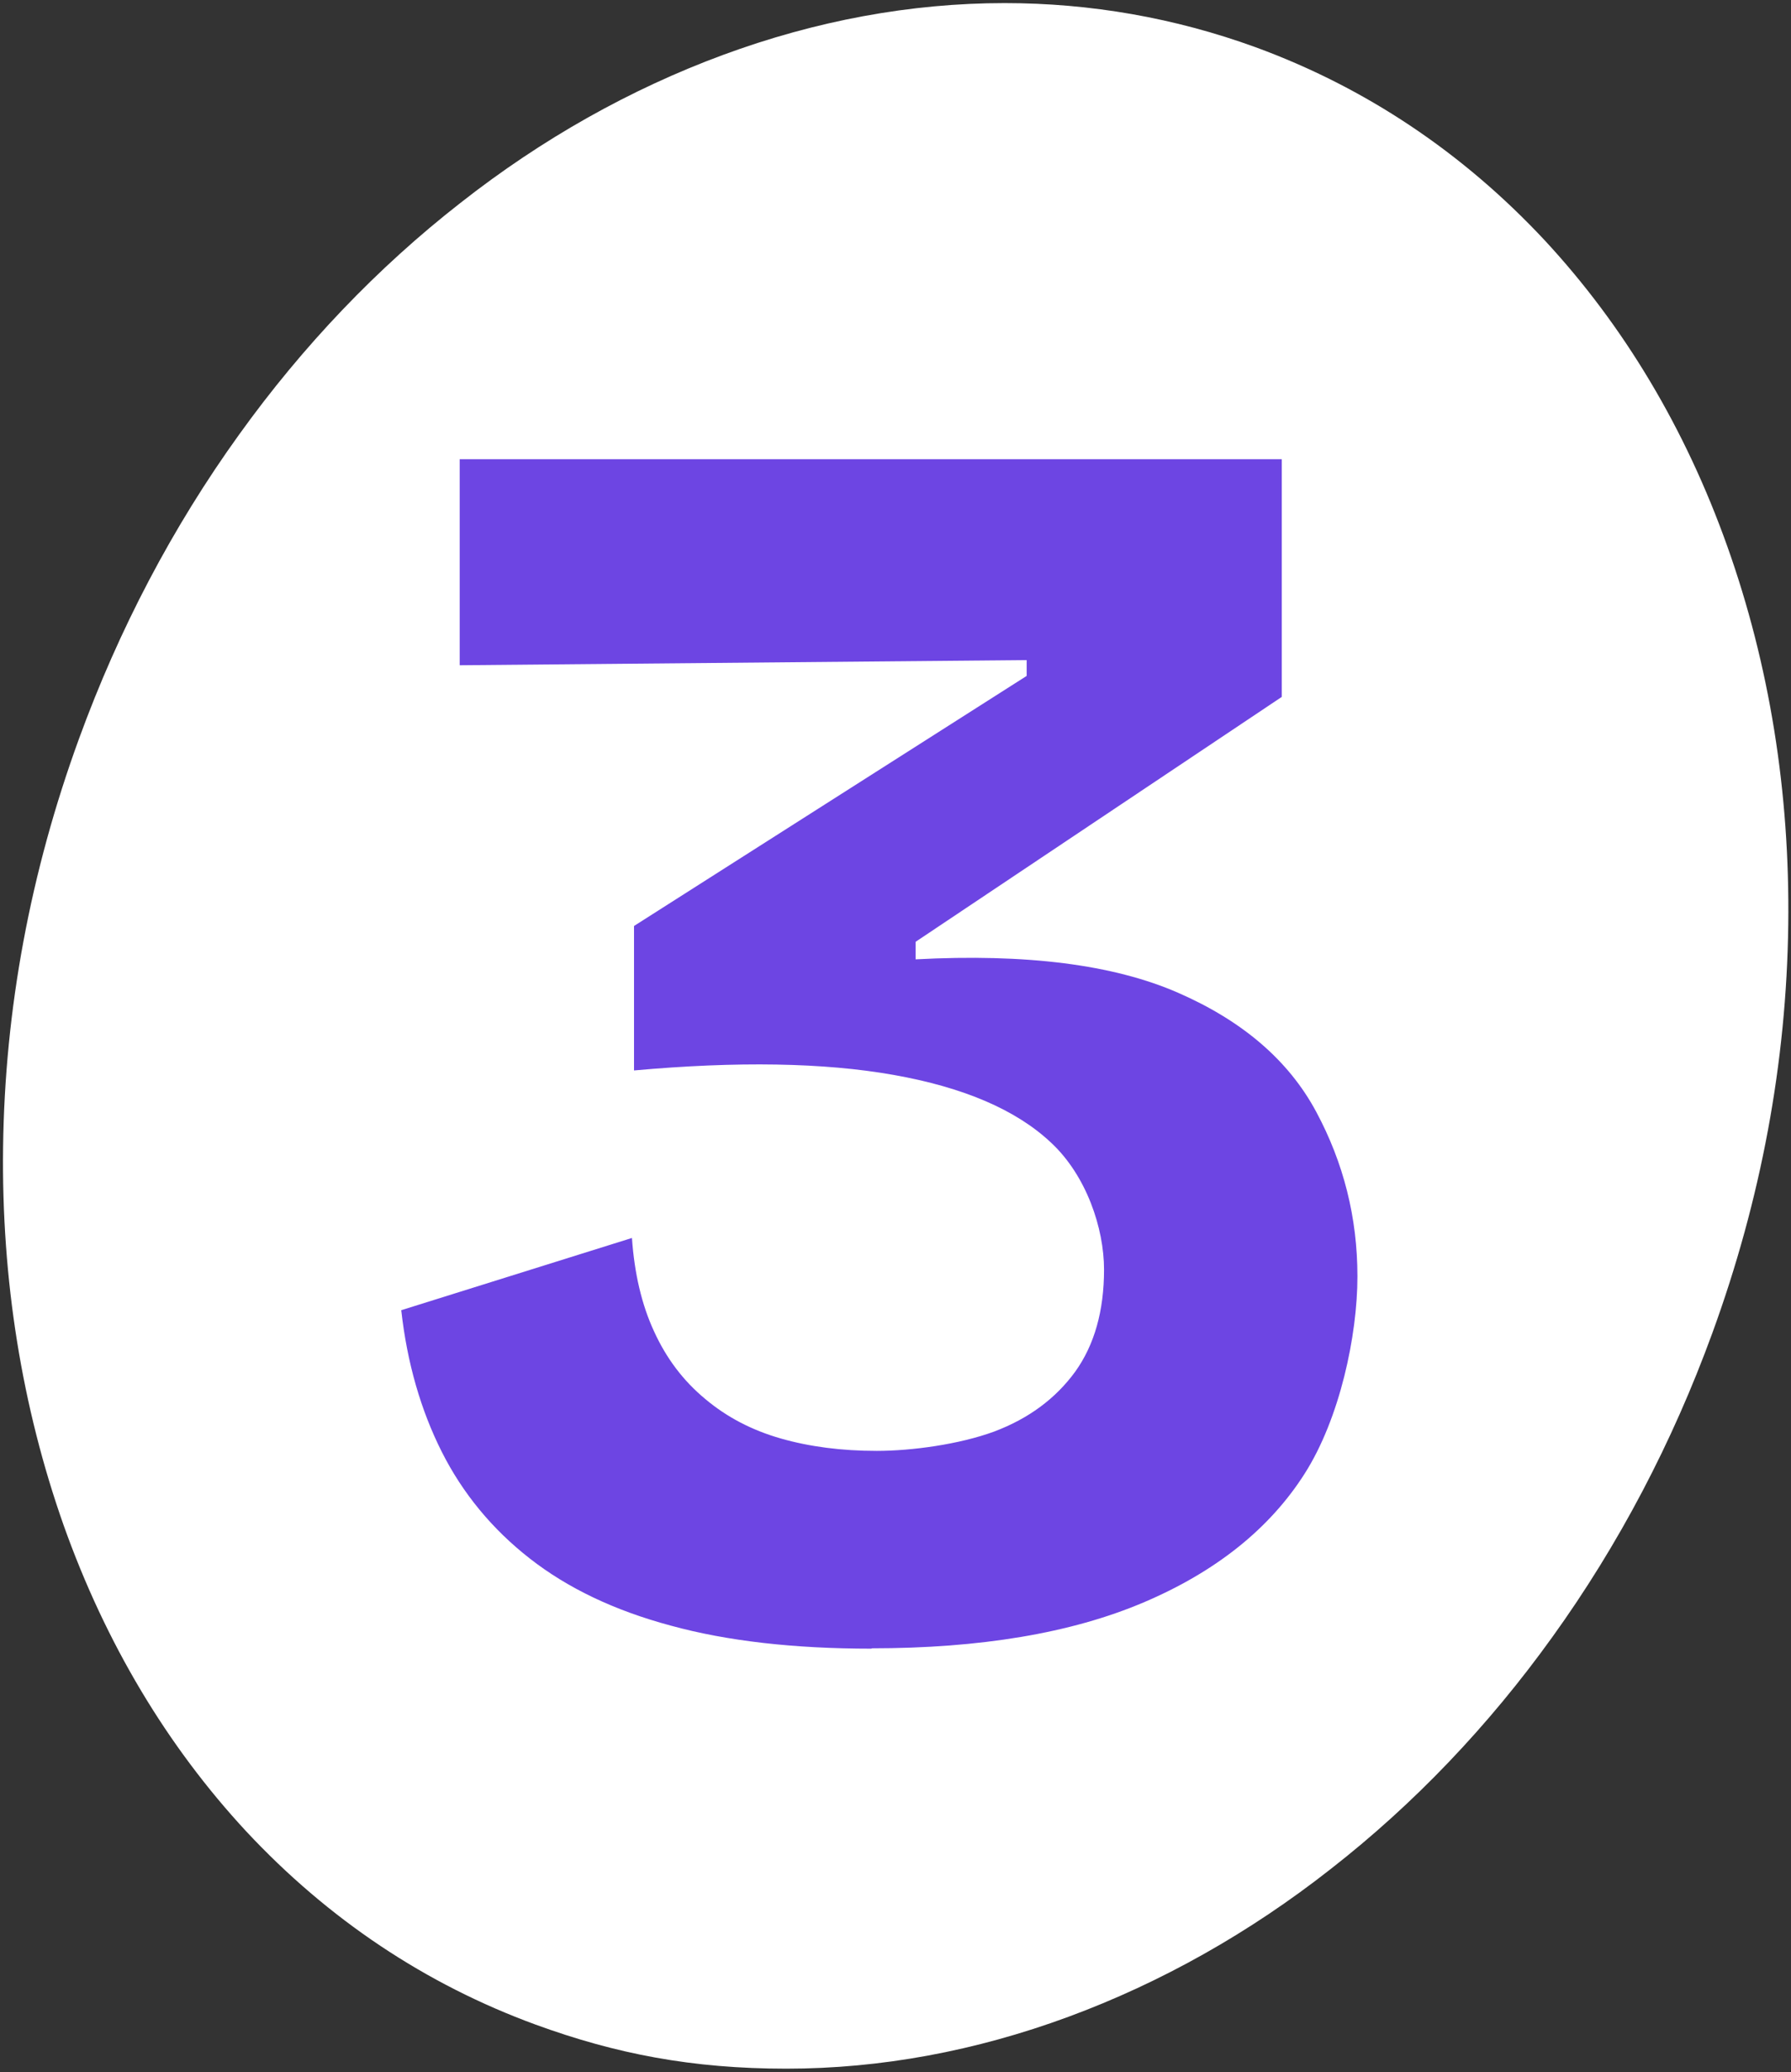
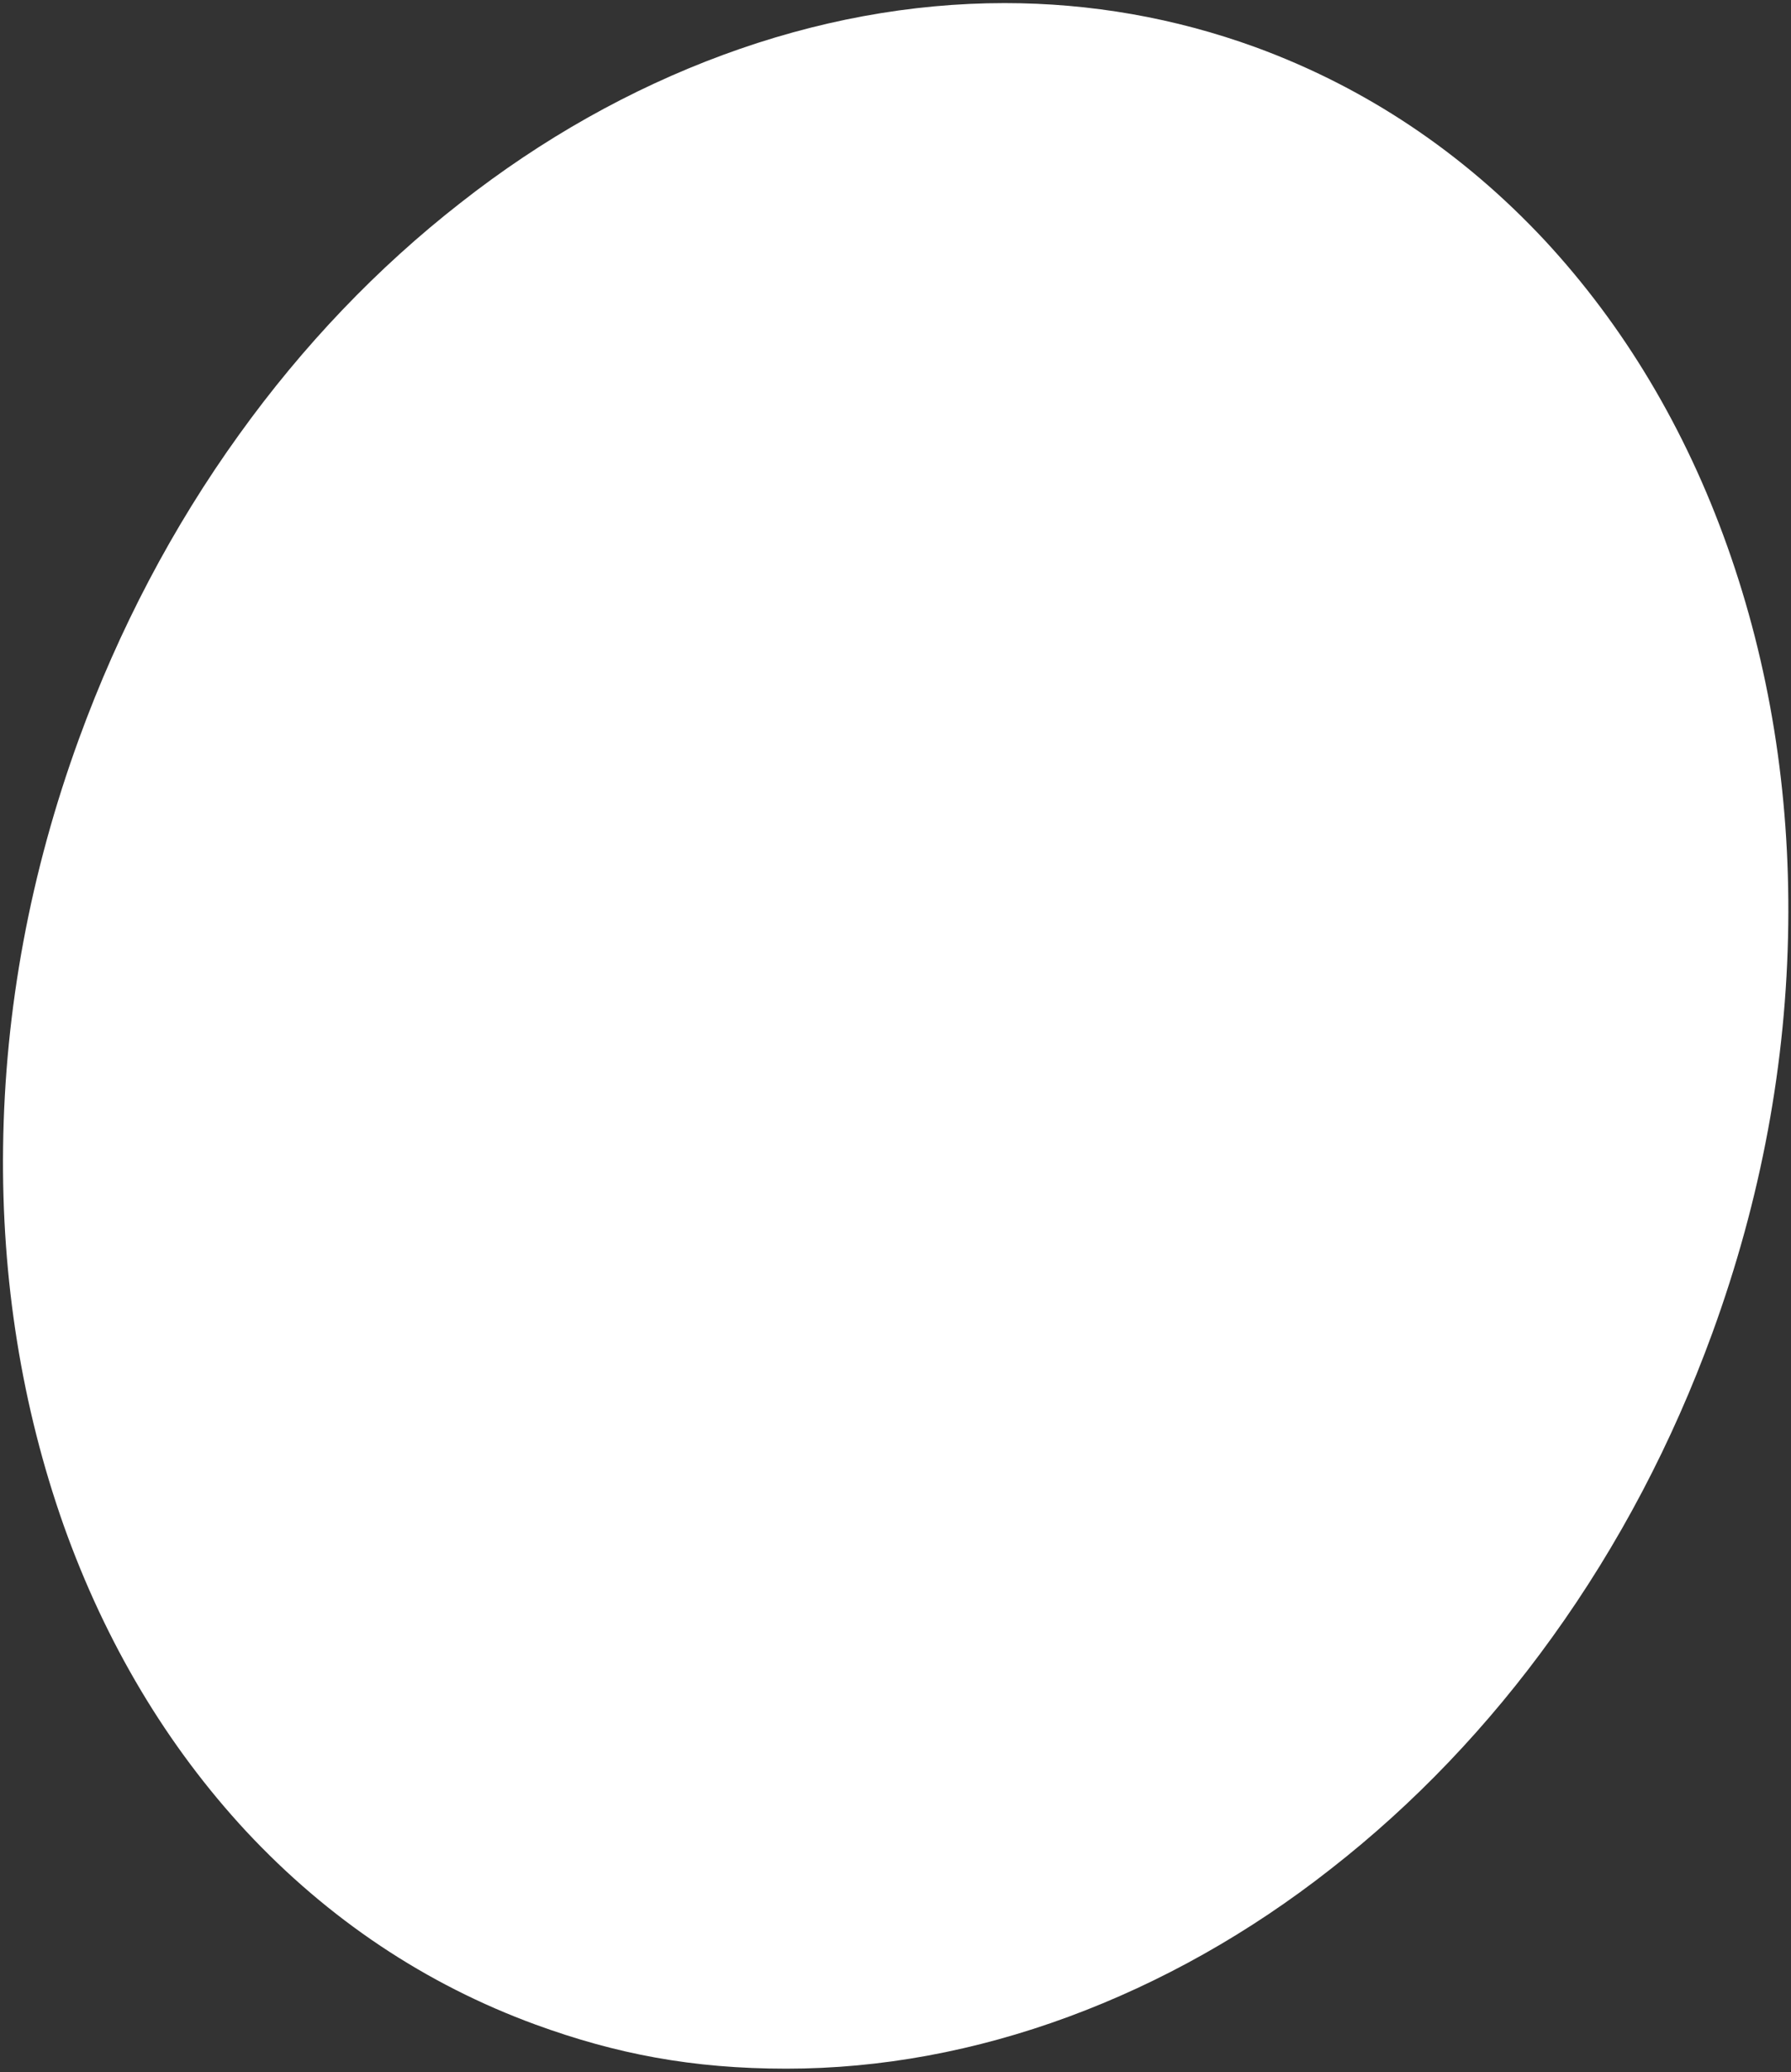
<svg xmlns="http://www.w3.org/2000/svg" id="Livello_1" version="1.1" viewBox="0 0 520.9 602.4">
  <rect x="0" y="0" width="520.9" height="602.4" fill="#333333" stroke="none" />
  <defs>
    <style>
      .st0 {
        fill: #6d45e3;
      }

      .st1 {
        fill: #fff;
      }
    </style>
  </defs>
  <path class="st1" d="M292.2,0v.9c25,0,49.5,4.3,72.9,12.8,32,11.7,60.3,30.6,84.2,56.2,23,24.8,40.9,54.7,53.1,89,12.2,34.3,18.2,71.3,17.7,109.9-.5,40-7.9,79.9-22.1,118.8-11.6,31.8-27.2,61.5-46.5,88.3-18.6,25.9-40.3,48.6-64.4,67.4-23.8,18.7-49.5,33.1-76.3,43-27.1,10-54.7,15.1-82.1,15.1s-49.6-4.3-72.9-12.8c-32-11.7-60.3-30.6-84.2-56.2-23-24.8-40.9-54.7-53.1-89C6.4,409.1.4,372.1.9,333.5c.5-40,7.9-79.9,22.1-118.8,11.6-31.8,27.2-61.5,46.5-88.3,18.6-25.9,40.3-48.6,64.4-67.4,23.8-18.7,49.5-33.1,76.3-43C237.3,6,264.9.9,292.2.9V0" />
-   <path class="st0" d="M253.5,479.3c-22.5,0-42-2.2-58.4-6.7-16.4-4.4-30-10.9-41-19.5-10.9-8.5-19.5-18.9-25.6-31-6.1-12.1-10.1-25.9-11.8-41.2l67.1-21c.7,10.2,2.8,19.3,6.4,27.1,3.6,7.9,8.5,14.4,14.9,19.7,6.3,5.3,13.6,9.1,22,11.5s17.7,3.6,27.9,3.6,24-1.9,34.1-5.6c10.1-3.8,17.9-9.6,23.6-17.4,5.6-7.8,8.4-17.7,8.4-29.7s-5.1-27.3-15.4-36.9c-10.2-9.6-25.5-16.1-45.8-19.7-20.3-3.6-45.5-4-75.5-1.3v-42l114.2-72.7v-4.6l-164.9,1.5v-59.9h239.1v69.1l-106.5,71.2v5.1c32.1-1.7,57.5,1.5,76.3,9.7s32.2,19.7,40.2,34.6,12,30.8,12,47.9-5.1,41.3-15.4,57.4c-10.2,16-25.9,28.5-46.9,37.4s-47.4,13.3-79.1,13.3h.1Z" />
</svg>